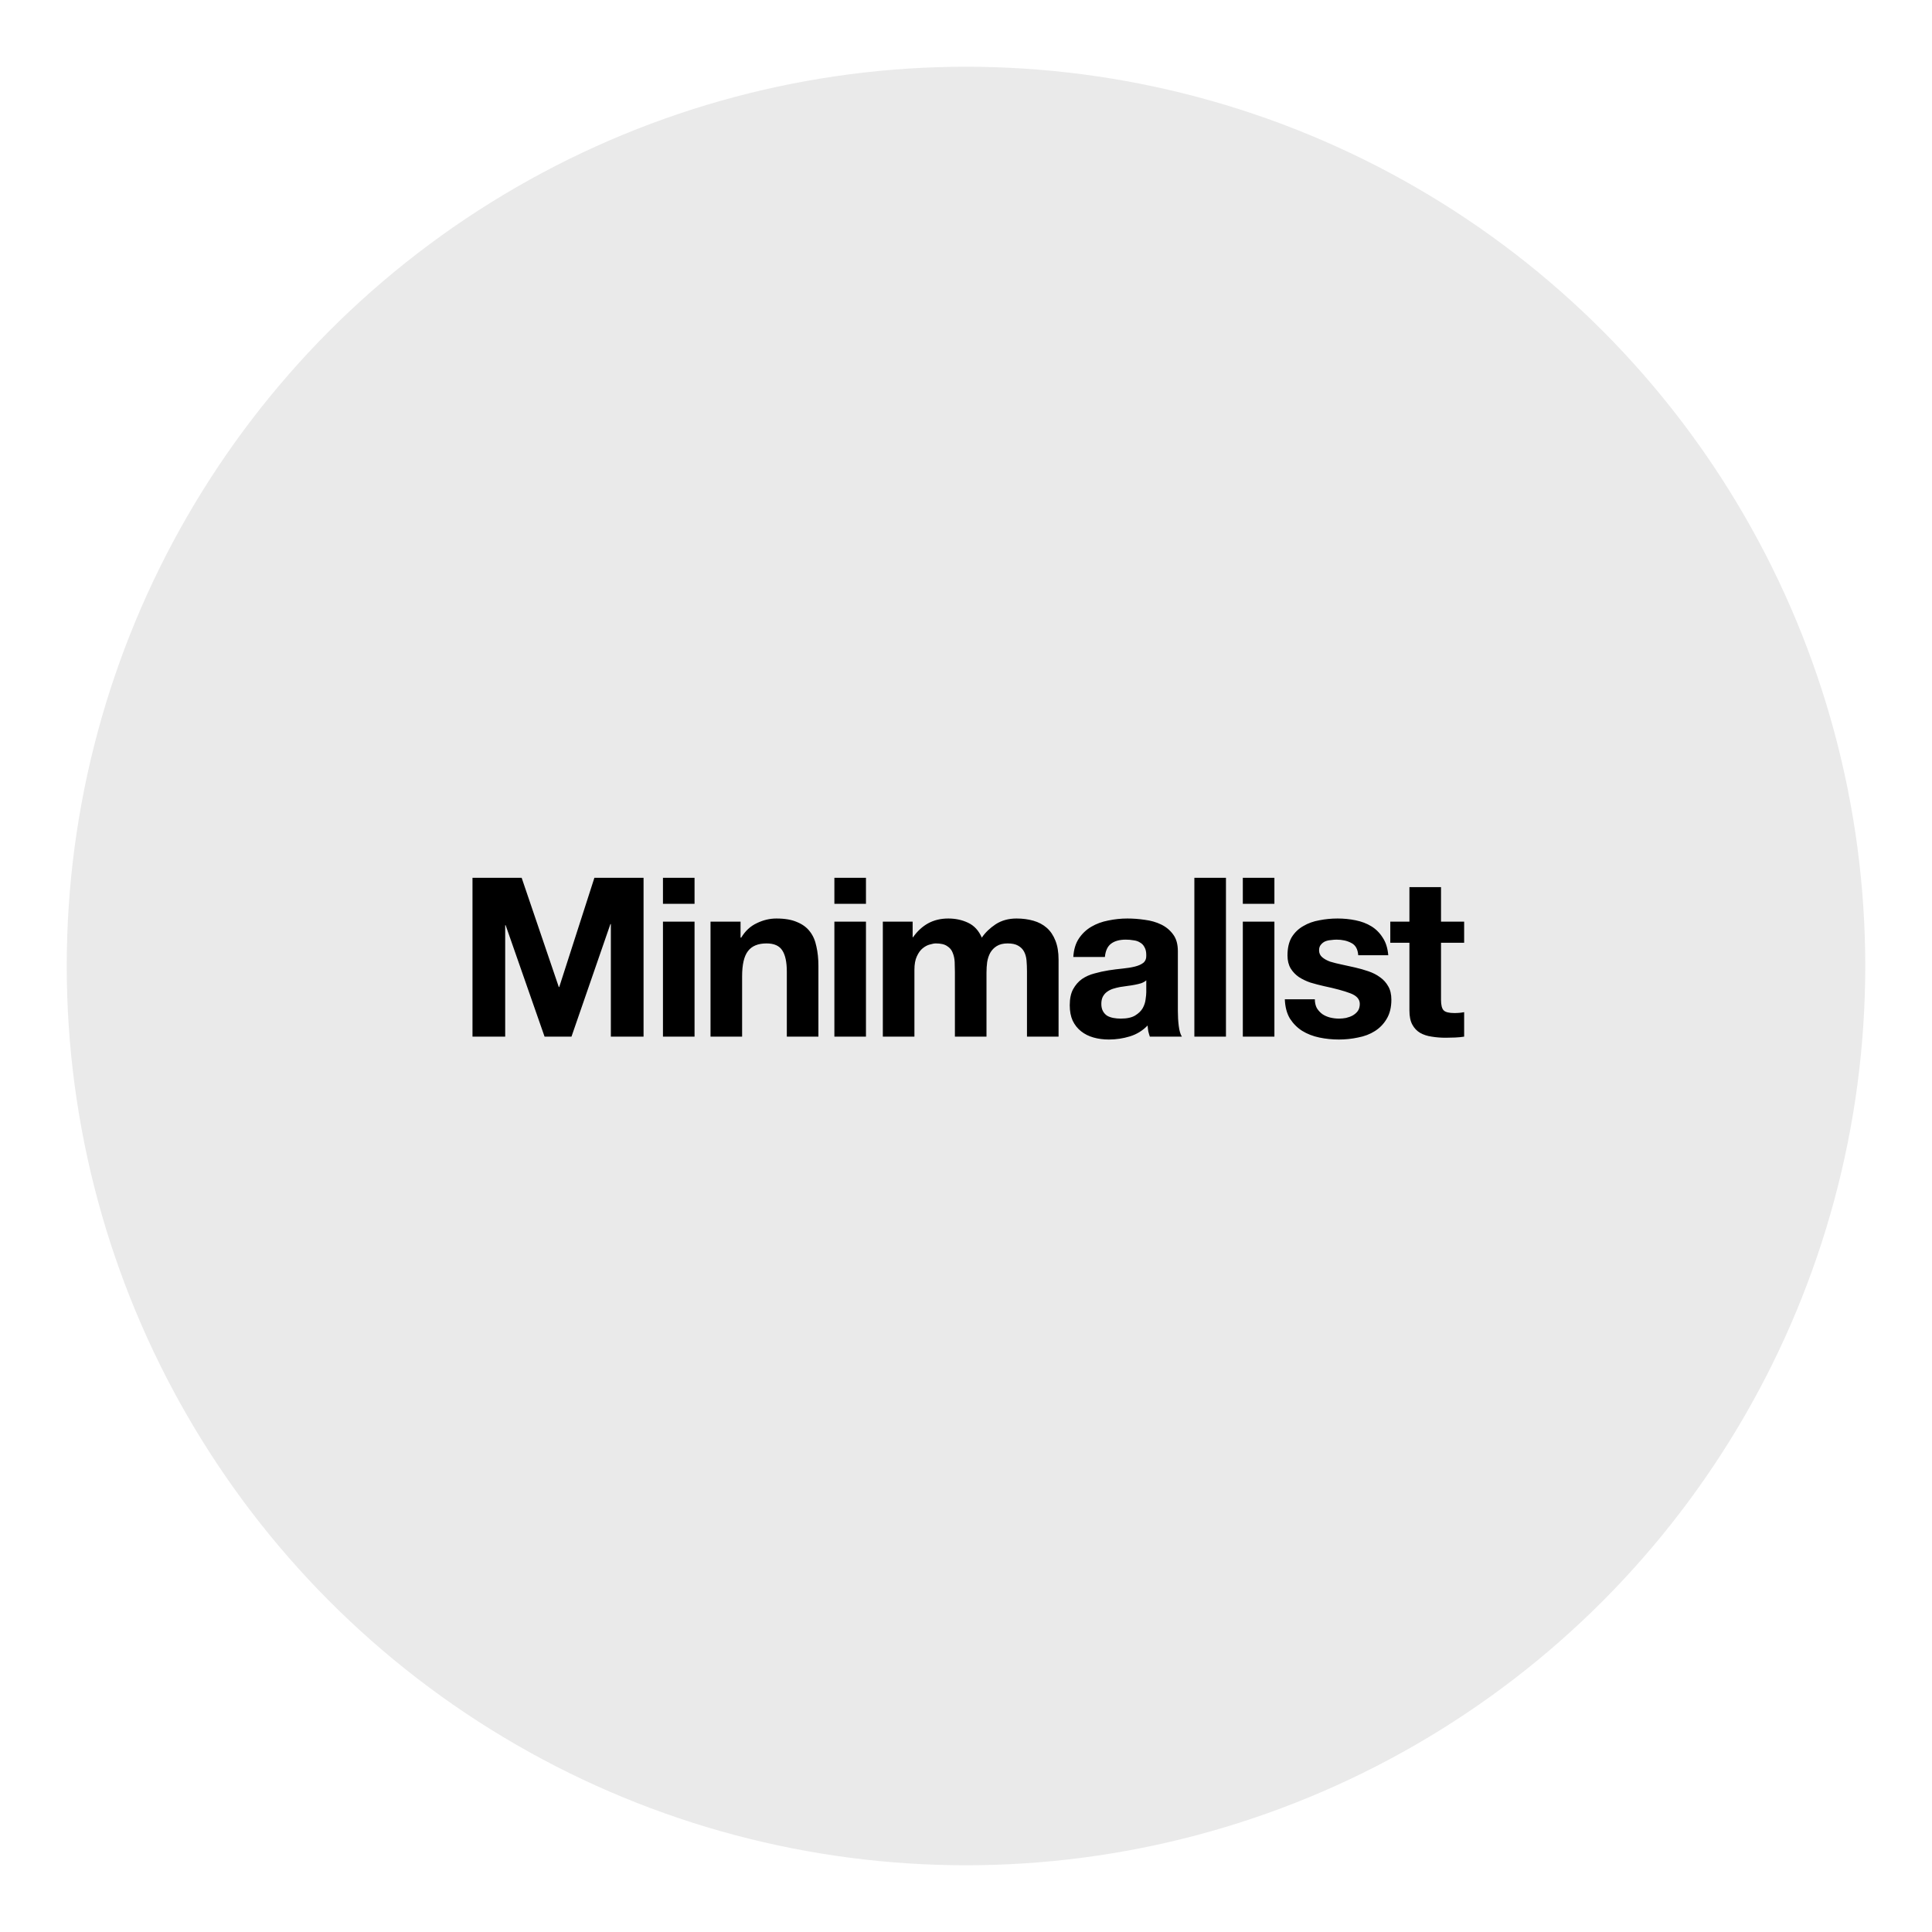
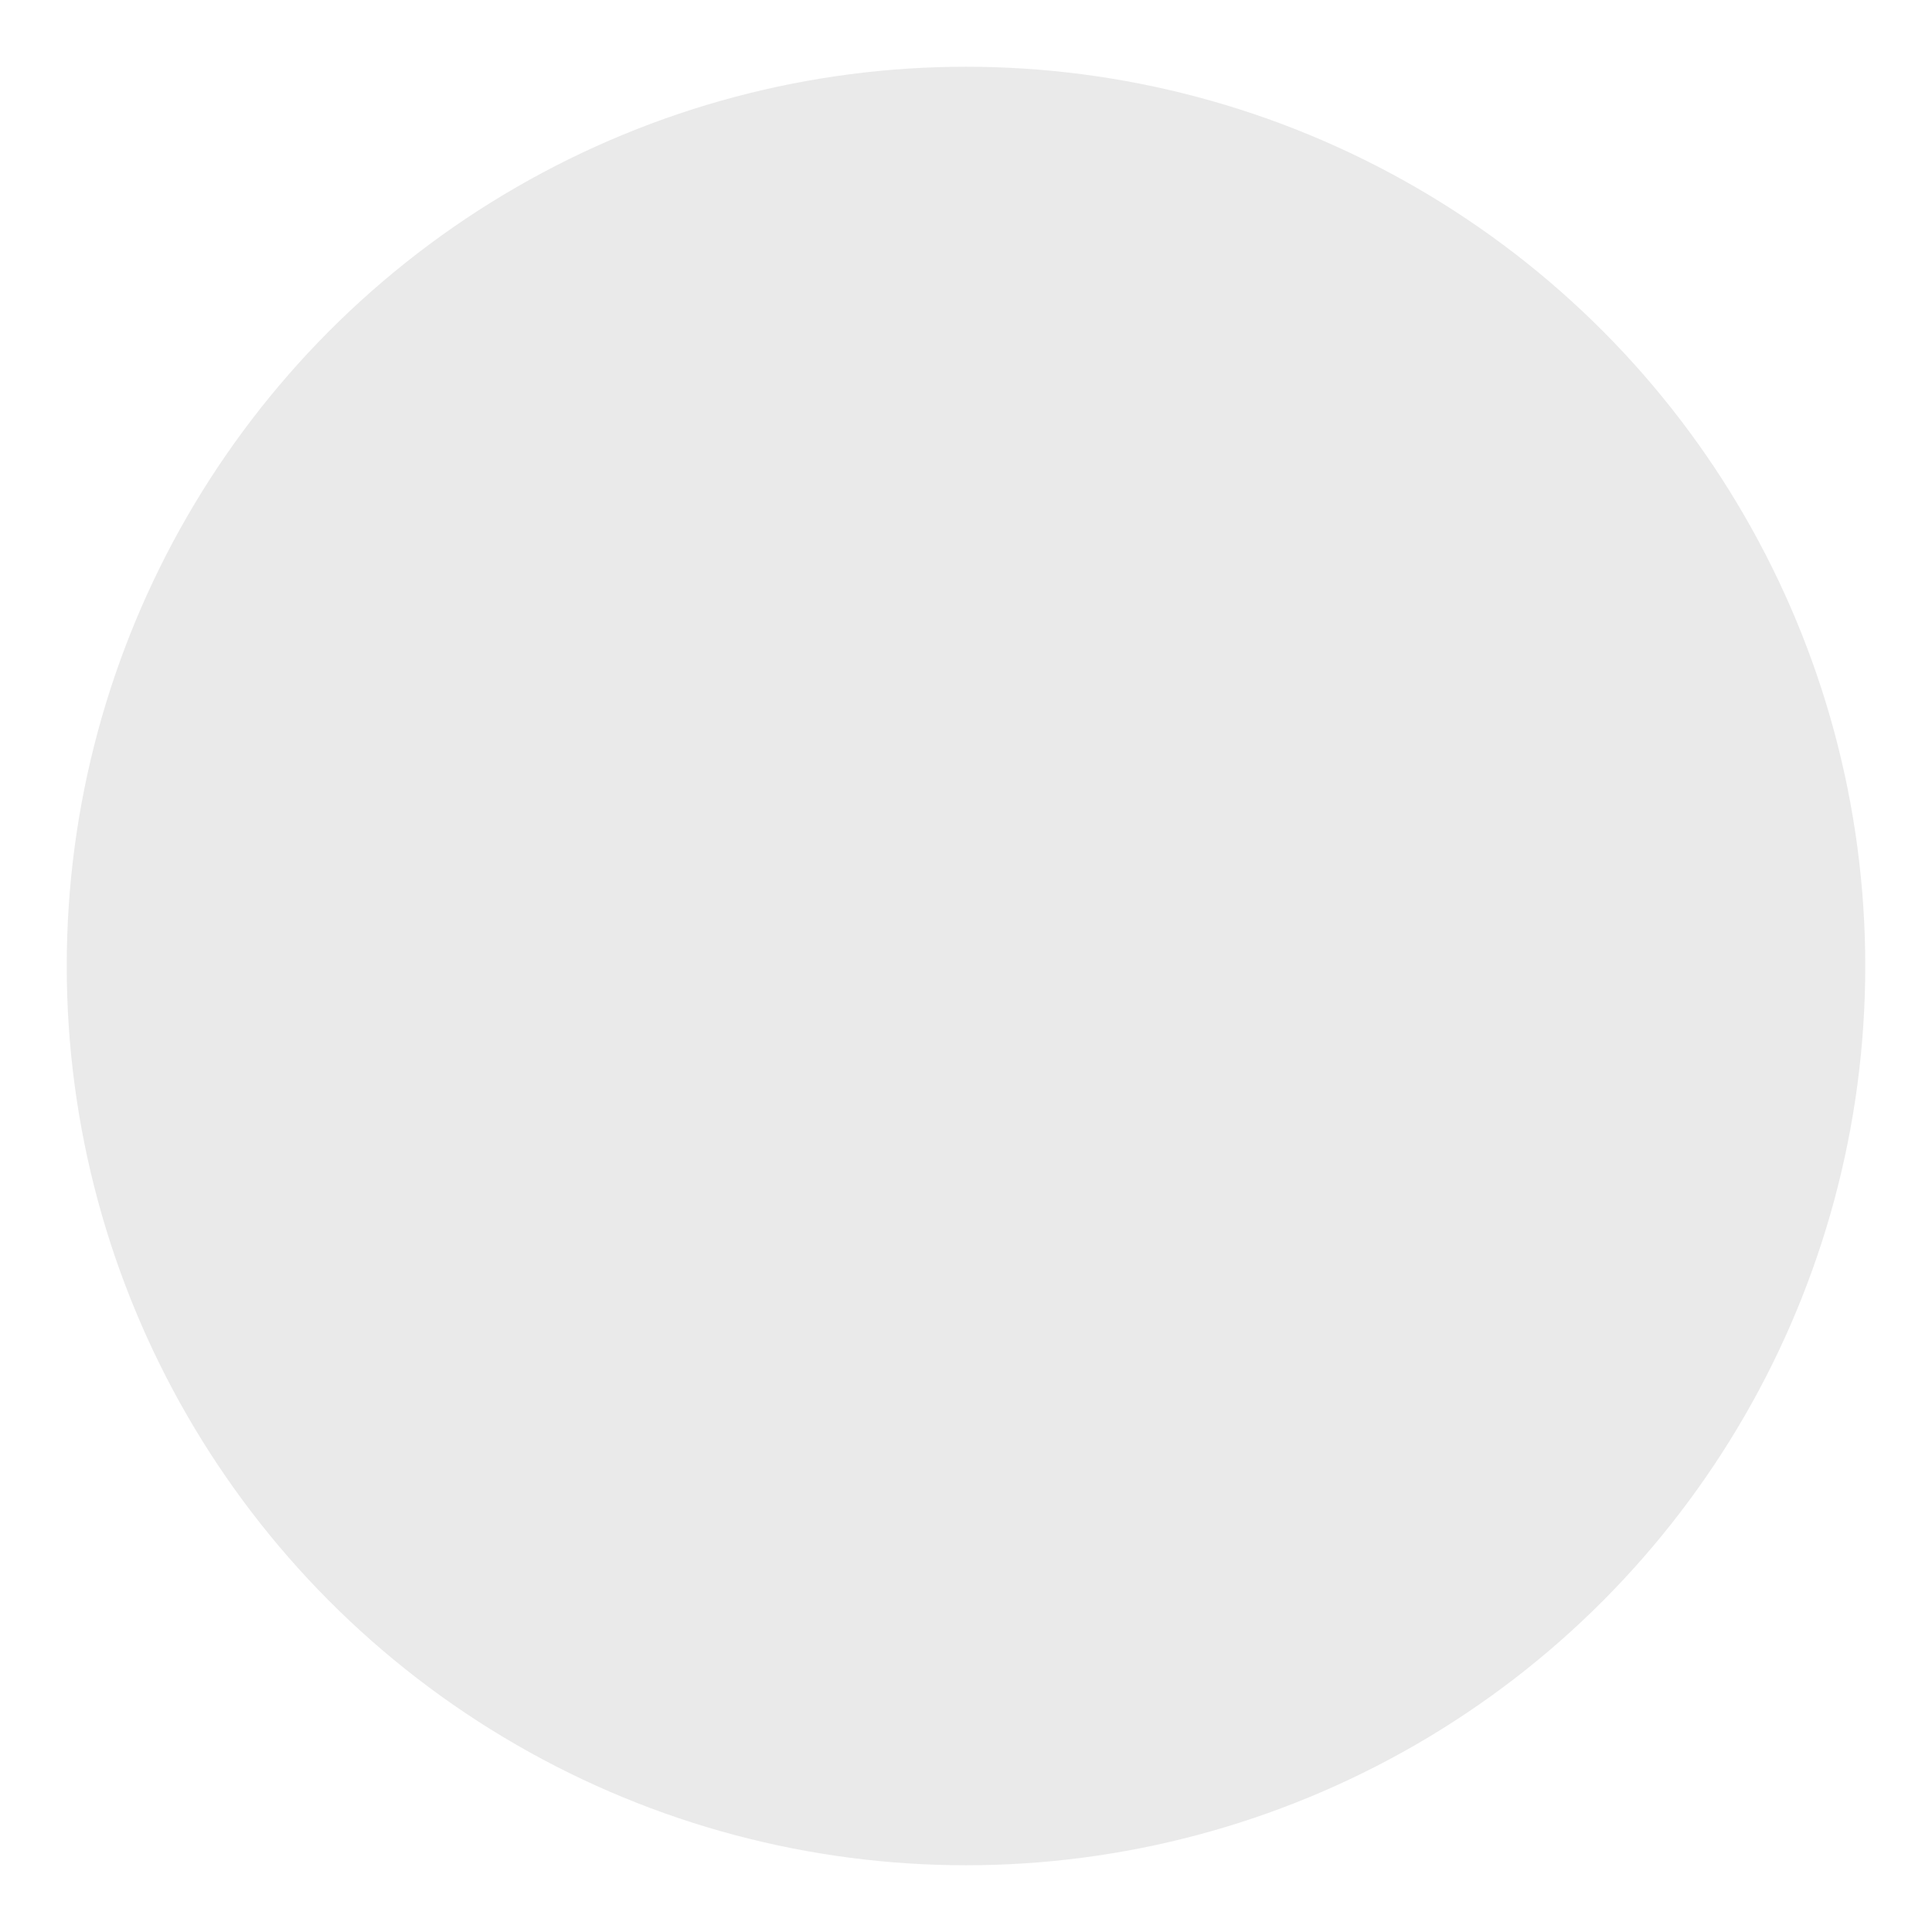
<svg xmlns="http://www.w3.org/2000/svg" fill="none" viewBox="0 0 1737 1737" height="1737" width="1737">
  <rect fill="white" height="1737" width="1737" />
  <circle fill="#EAEAEA" r="808.5" cy="868.5" cx="868.5" />
-   <path fill="black" d="M424.8 789.2H469L502.4 887.4H502.8L534.4 789.2H578.6V932H549.2V830.8H548.8L513.8 932H489.6L454.6 831.8H454.2V932H424.8V789.2ZM624.445 812.6H596.045V789.2H624.445V812.6ZM596.045 828.6H624.445V932H596.045V828.6ZM638.808 828.6H665.808V843H666.408C670.008 837 674.674 832.667 680.408 830C686.141 827.2 692.008 825.8 698.008 825.8C705.608 825.8 711.808 826.867 716.608 829C721.541 831 725.408 833.867 728.208 837.6C731.008 841.2 732.941 845.667 734.008 851C735.208 856.2 735.808 862 735.808 868.4V932H707.408V873.6C707.408 865.067 706.074 858.733 703.408 854.6C700.741 850.333 696.008 848.2 689.208 848.2C681.474 848.2 675.874 850.533 672.408 855.2C668.941 859.733 667.208 867.267 667.208 877.8V932H638.808V828.6ZM778.563 812.6H750.163V789.2H778.563V812.6ZM750.163 828.6H778.563V932H750.163V828.6ZM793.725 828.6H820.525V842.6H820.925C824.658 837.267 829.125 833.133 834.325 830.2C839.658 827.267 845.725 825.8 852.525 825.8C859.058 825.8 864.992 827.067 870.325 829.6C875.792 832.133 879.925 836.6 882.725 843C885.792 838.467 889.925 834.467 895.125 831C900.458 827.533 906.725 825.8 913.925 825.8C919.392 825.8 924.458 826.467 929.125 827.8C933.792 829.133 937.792 831.267 941.125 834.2C944.458 837.133 947.058 841 948.925 845.8C950.792 850.467 951.725 856.133 951.725 862.8V932H923.325V873.4C923.325 869.933 923.192 866.667 922.925 863.6C922.658 860.533 921.925 857.867 920.725 855.6C919.525 853.333 917.725 851.533 915.325 850.2C913.058 848.867 909.925 848.2 905.925 848.2C901.925 848.2 898.658 849 896.125 850.6C893.725 852.067 891.792 854.067 890.325 856.6C888.992 859 888.058 861.8 887.525 865C887.125 868.067 886.925 871.2 886.925 874.4V932H858.525V874C858.525 870.933 858.458 867.933 858.325 865C858.192 861.933 857.592 859.133 856.525 856.6C855.592 854.067 853.925 852.067 851.525 850.6C849.258 849 845.858 848.2 841.325 848.2C839.992 848.2 838.192 848.533 835.925 849.2C833.792 849.733 831.658 850.867 829.525 852.6C827.525 854.2 825.792 856.6 824.325 859.8C822.858 862.867 822.125 866.933 822.125 872V932H793.725V828.6ZM964.975 860.4C965.375 853.733 967.042 848.2 969.975 843.8C972.908 839.4 976.642 835.867 981.175 833.2C985.708 830.533 990.775 828.667 996.375 827.6C1002.11 826.4 1007.84 825.8 1013.58 825.8C1018.78 825.8 1024.04 826.2 1029.38 827C1034.71 827.667 1039.58 829.067 1043.98 831.2C1048.38 833.333 1051.98 836.333 1054.78 840.2C1057.58 843.933 1058.98 848.933 1058.98 855.2V909C1058.98 913.667 1059.24 918.133 1059.78 922.4C1060.31 926.667 1061.24 929.867 1062.58 932H1033.78C1033.24 930.4 1032.78 928.8 1032.38 927.2C1032.11 925.467 1031.91 923.733 1031.78 922C1027.24 926.667 1021.91 929.933 1015.78 931.8C1009.64 933.667 1003.38 934.6 996.975 934.6C992.042 934.6 987.442 934 983.175 932.8C978.908 931.6 975.175 929.733 971.975 927.2C968.775 924.667 966.242 921.467 964.375 917.6C962.642 913.733 961.775 909.133 961.775 903.8C961.775 897.933 962.775 893.133 964.775 889.4C966.908 885.533 969.575 882.467 972.775 880.2C976.108 877.933 979.842 876.267 983.975 875.2C988.242 874 992.508 873.067 996.775 872.4C1001.04 871.733 1005.24 871.2 1009.38 870.8C1013.51 870.4 1017.18 869.8 1020.38 869C1023.58 868.2 1026.11 867.067 1027.98 865.6C1029.84 864 1030.71 861.733 1030.58 858.8C1030.58 855.733 1030.04 853.333 1028.98 851.6C1028.04 849.733 1026.71 848.333 1024.98 847.4C1023.38 846.333 1021.44 845.667 1019.18 845.4C1017.04 845 1014.71 844.8 1012.18 844.8C1006.58 844.8 1002.18 846 998.975 848.4C995.775 850.8 993.908 854.8 993.375 860.4H964.975ZM1030.58 881.4C1029.38 882.467 1027.84 883.333 1025.98 884C1024.24 884.533 1022.31 885 1020.18 885.4C1018.18 885.8 1016.04 886.133 1013.78 886.4C1011.51 886.667 1009.24 887 1006.98 887.4C1004.84 887.8 1002.71 888.333 1000.58 889C998.575 889.667 996.775 890.6 995.175 891.8C993.708 892.867 992.508 894.267 991.575 896C990.642 897.733 990.175 899.933 990.175 902.6C990.175 905.133 990.642 907.267 991.575 909C992.508 910.733 993.775 912.133 995.375 913.2C996.975 914.133 998.842 914.8 1000.98 915.2C1003.11 915.6 1005.31 915.8 1007.58 915.8C1013.18 915.8 1017.51 914.867 1020.58 913C1023.64 911.133 1025.91 908.933 1027.38 906.4C1028.84 903.733 1029.71 901.067 1029.98 898.4C1030.38 895.733 1030.58 893.6 1030.58 892V881.4ZM1073.82 789.2H1102.22V932H1073.82V789.2ZM1145.78 812.6H1117.38V789.2H1145.78V812.6ZM1117.38 828.6H1145.78V932H1117.38V828.6ZM1182.14 898.4C1182.14 901.467 1182.74 904.133 1183.94 906.4C1185.28 908.533 1186.94 910.333 1188.94 911.8C1190.94 913.133 1193.21 914.133 1195.74 914.8C1198.41 915.467 1201.14 915.8 1203.94 915.8C1205.94 915.8 1208.01 915.6 1210.14 915.2C1212.41 914.667 1214.41 913.933 1216.14 913C1218.01 911.933 1219.54 910.6 1220.74 909C1221.94 907.267 1222.54 905.133 1222.54 902.6C1222.54 898.333 1219.68 895.133 1213.94 893C1208.34 890.867 1200.48 888.733 1190.34 886.6C1186.21 885.667 1182.14 884.6 1178.14 883.4C1174.28 882.067 1170.81 880.4 1167.74 878.4C1164.68 876.267 1162.21 873.667 1160.34 870.6C1158.48 867.4 1157.54 863.533 1157.54 859C1157.54 852.333 1158.81 846.867 1161.34 842.6C1164.01 838.333 1167.48 835 1171.74 832.6C1176.01 830.067 1180.81 828.333 1186.14 827.4C1191.48 826.333 1196.94 825.8 1202.54 825.8C1208.14 825.8 1213.54 826.333 1218.74 827.4C1224.08 828.467 1228.81 830.267 1232.94 832.8C1237.08 835.333 1240.48 838.733 1243.14 843C1245.94 847.133 1247.61 852.4 1248.14 858.8H1221.14C1220.74 853.333 1218.68 849.667 1214.94 847.8C1211.21 845.8 1206.81 844.8 1201.74 844.8C1200.14 844.8 1198.41 844.933 1196.54 845.2C1194.68 845.333 1192.94 845.733 1191.34 846.4C1189.88 847.067 1188.61 848.067 1187.54 849.4C1186.48 850.6 1185.94 852.267 1185.94 854.4C1185.94 856.933 1186.88 859 1188.74 860.6C1190.61 862.2 1193.01 863.533 1195.94 864.6C1199.01 865.533 1202.48 866.4 1206.34 867.2C1210.21 868 1214.14 868.867 1218.14 869.8C1222.28 870.733 1226.28 871.867 1230.14 873.2C1234.14 874.533 1237.68 876.333 1240.74 878.6C1243.81 880.733 1246.28 883.467 1248.14 886.8C1250.01 890 1250.94 894 1250.94 898.8C1250.94 905.6 1249.54 911.333 1246.74 916C1244.08 920.533 1240.54 924.2 1236.14 927C1231.74 929.8 1226.68 931.733 1220.94 932.8C1215.34 934 1209.61 934.6 1203.74 934.6C1197.74 934.6 1191.88 934 1186.14 932.8C1180.41 931.6 1175.28 929.6 1170.74 926.8C1166.34 924 1162.68 920.333 1159.74 915.8C1156.94 911.133 1155.41 905.333 1155.14 898.4H1182.14ZM1295.57 828.6H1316.37V847.6H1295.57V898.8C1295.57 903.6 1296.37 906.8 1297.97 908.4C1299.57 910 1302.77 910.8 1307.57 910.8C1309.17 910.8 1310.7 910.733 1312.17 910.6C1313.63 910.467 1315.03 910.267 1316.37 910V932C1313.97 932.4 1311.3 932.667 1308.37 932.8C1305.43 932.933 1302.57 933 1299.77 933C1295.37 933 1291.17 932.667 1287.17 932C1283.3 931.467 1279.83 930.333 1276.77 928.6C1273.83 926.867 1271.5 924.4 1269.77 921.2C1268.03 918 1267.17 913.8 1267.17 908.6V847.6H1249.97V828.6H1267.17V797.6H1295.57V828.6Z" />
</svg>